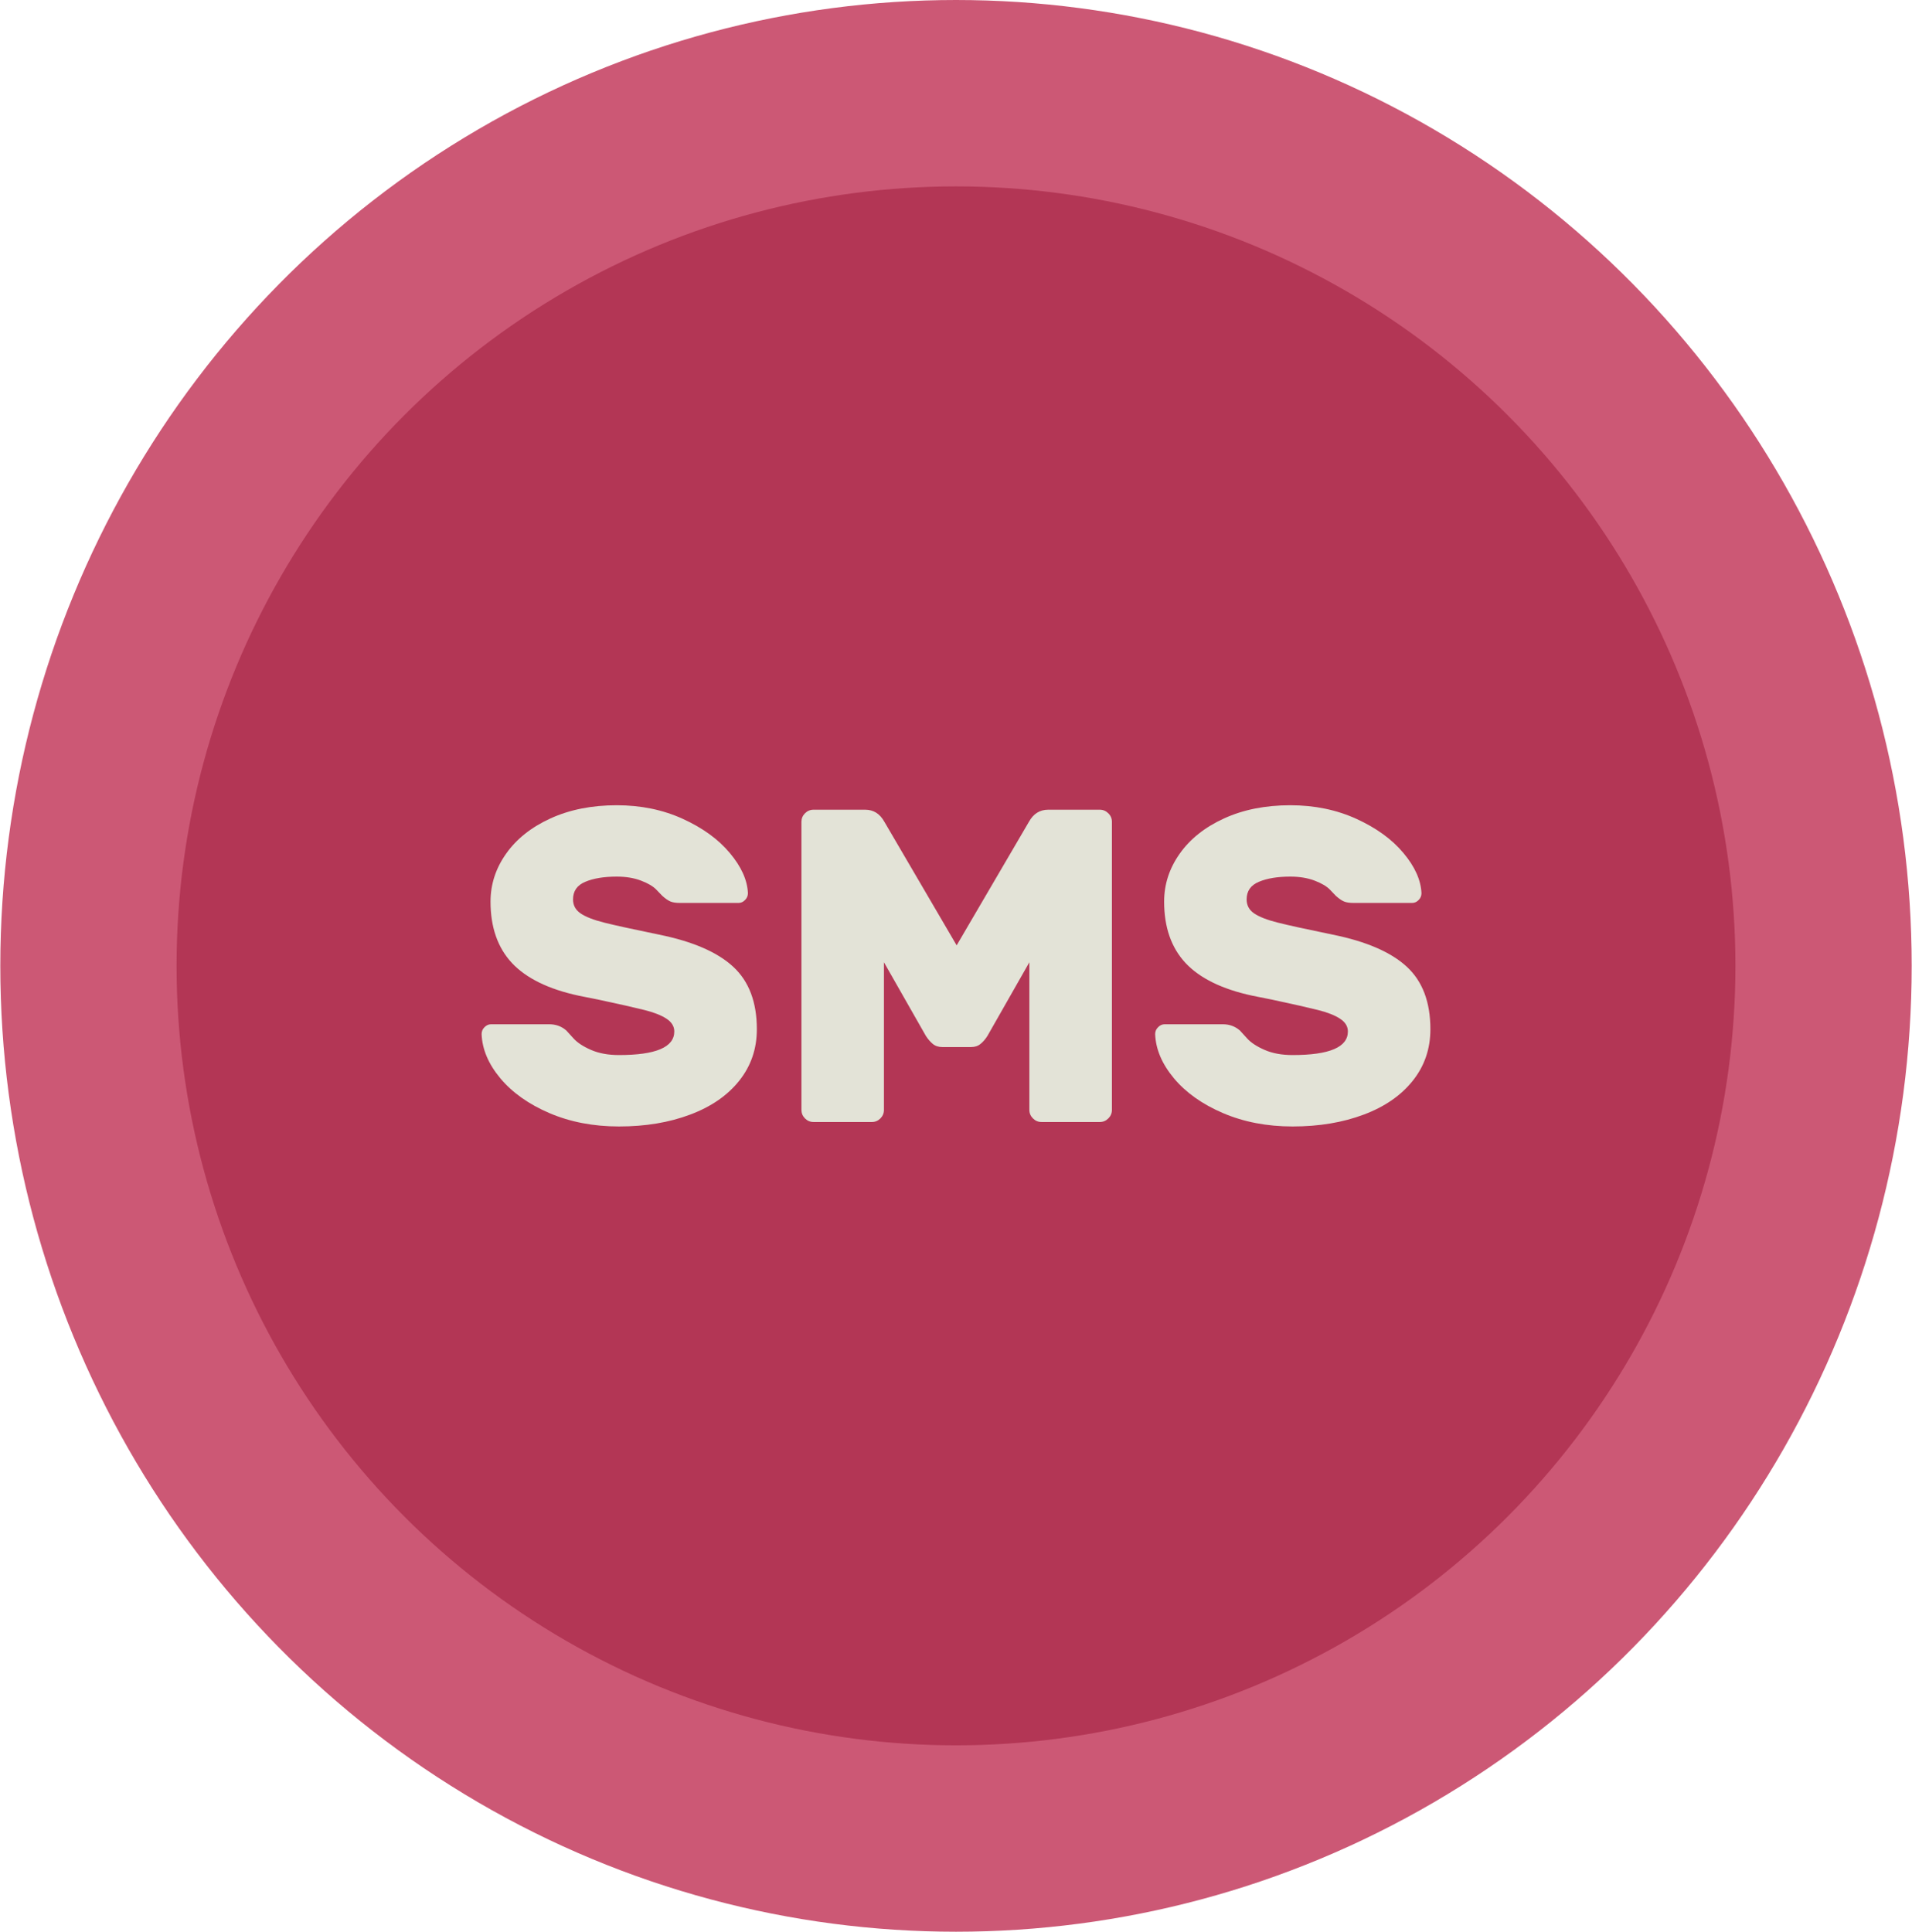
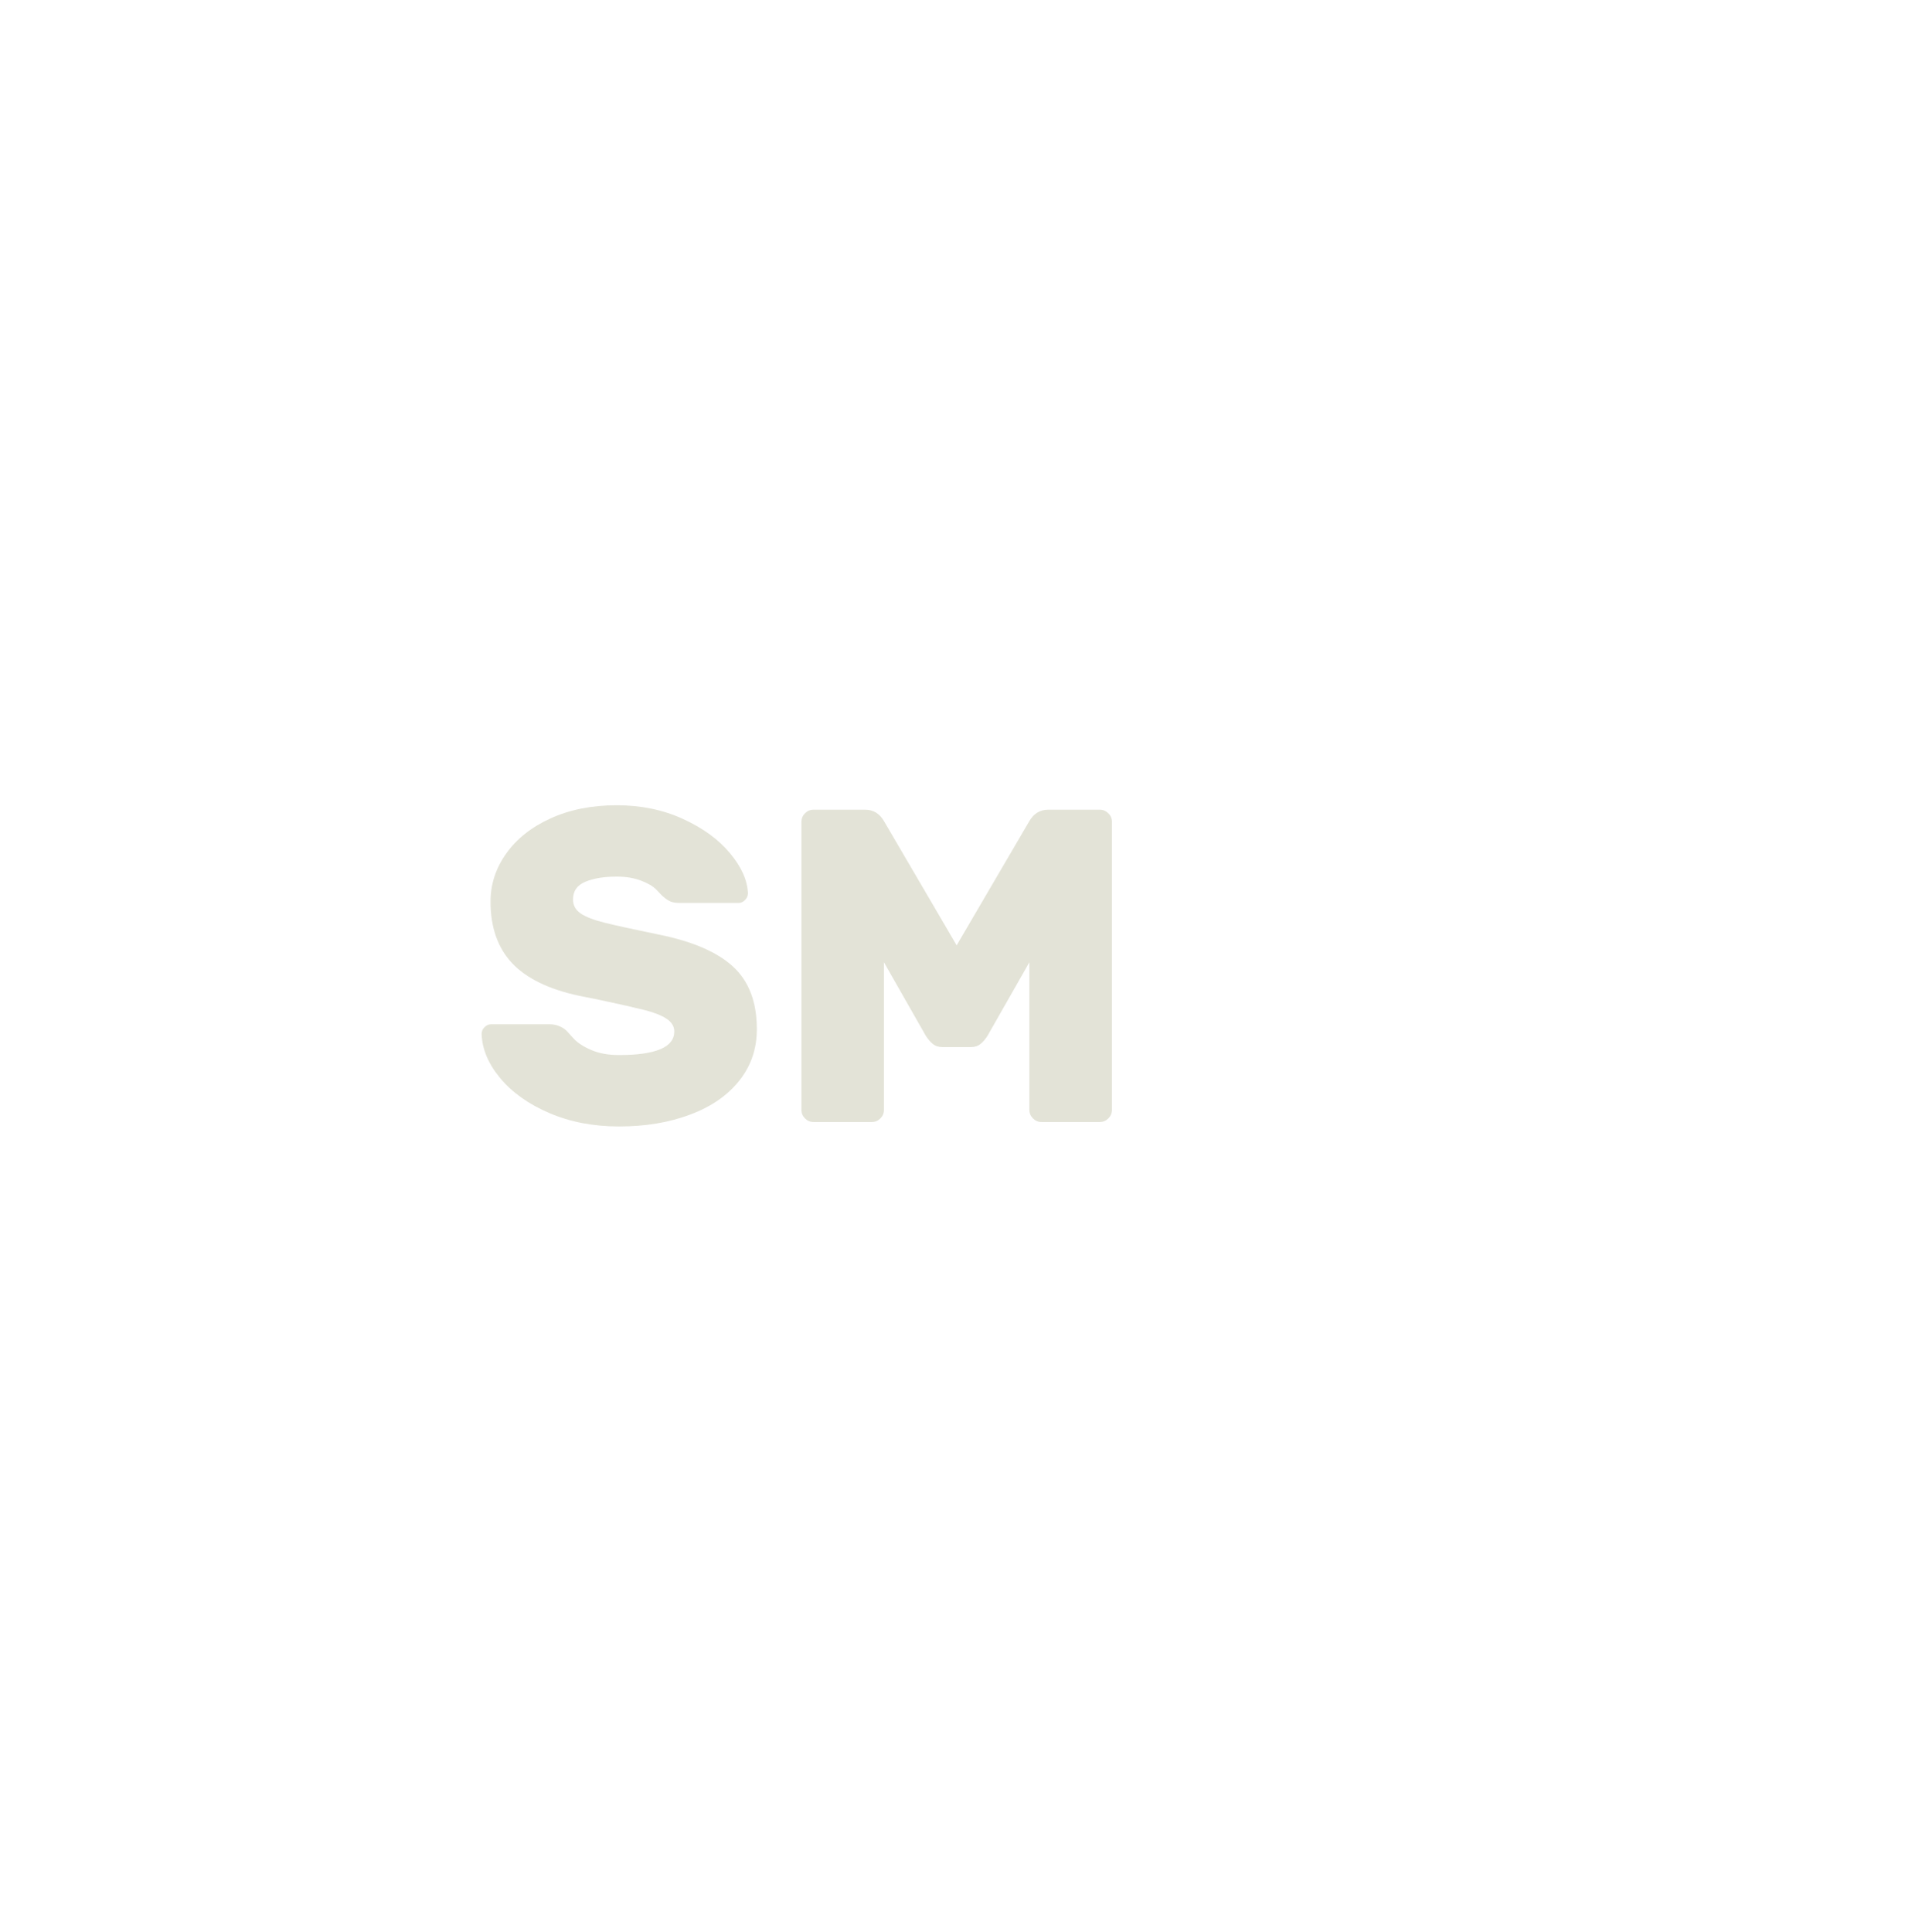
<svg xmlns="http://www.w3.org/2000/svg" xml:space="preserve" width="195px" height="197px" version="1.1" style="shape-rendering:geometricPrecision; text-rendering:geometricPrecision; image-rendering:optimizeQuality; fill-rule:evenodd; clip-rule:evenodd" viewBox="0 0 35146 35518">
  <defs>
    <style type="text/css">
   
    .fil1 {fill:#B33655}
    .fil0 {fill:#CC5875}
    .fil2 {fill:#E3E3D7;fill-rule:nonzero}
   
  </style>
  </defs>
  <g id="Layer_x0020_1">
-     <ellipse class="fil0" cx="17573" cy="17759" rx="17573" ry="17759" />
-     <circle class="fil1" cx="17573" cy="17759" r="14332" />
    <path class="fil2" d="M13747 16422c0,49 -18,92 -54,127 -35,36 -75,53 -119,53l-1074 0c-77,0 -137,-9 -181,-28 -43,-19 -93,-54 -147,-103 -11,-11 -47,-48 -107,-111 -60,-63 -154,-119 -283,-168 -128,-49 -277,-74 -447,-74 -235,0 -428,32 -578,95 -151,63 -226,171 -226,324 0,109 47,195 140,258 93,63 236,119 430,168 194,49 532,123 1013,222 618,125 1072,322 1362,590 290,268 435,651 435,1149 0,361 -108,676 -324,947 -216,271 -517,479 -903,623 -385,145 -821,218 -1308,218 -470,0 -897,-82 -1280,-246 -382,-164 -683,-378 -902,-640 -219,-263 -333,-533 -344,-812 0,-49 17,-92 53,-127 36,-36 75,-54 119,-54l1074 0c121,0 225,39 312,115 17,17 60,65 131,144 71,79 179,150 324,213 145,63 316,94 513,94 678,0 1017,-144 1017,-434 0,-93 -48,-171 -143,-234 -96,-63 -231,-116 -406,-160 -175,-44 -454,-107 -837,-189l-369 -74c-558,-120 -968,-321 -1231,-602 -262,-282 -393,-658 -393,-1128 0,-317 95,-611 287,-882 191,-271 463,-487 816,-648 353,-161 759,-242 1218,-242 443,0 848,83 1214,250 366,167 655,376 865,628 211,251 322,497 333,738z" />
    <path id="1" class="fil2" d="M16248 17693l0 2715c0,60 -22,112 -65,156 -44,44 -96,66 -156,66l-1075 0c-60,0 -112,-22 -156,-66 -43,-44 -65,-96 -65,-156l0 -5298c0,-61 22,-113 65,-156 44,-44 96,-66 156,-66l952 0c153,0 270,74 352,222l1329 2272 1329 -2272c82,-148 200,-222 353,-222l951 0c60,0 112,22 156,66 44,43 66,95 66,156l0 5298c0,60 -22,112 -66,156 -44,44 -96,66 -156,66l-1074 0c-60,0 -112,-22 -156,-66 -44,-44 -66,-96 -66,-156l0 -2715 -771 1354c-38,60 -80,109 -127,147 -46,39 -105,58 -176,58l-525 0c-71,0 -130,-19 -177,-58 -46,-38 -88,-87 -127,-147l-771 -1354z" />
-     <path id="2" class="fil2" d="M26132 16422c0,49 -17,92 -53,127 -35,36 -75,53 -119,53l-1074 0c-77,0 -137,-9 -181,-28 -44,-19 -93,-54 -148,-103 -10,-11 -46,-48 -106,-111 -60,-63 -155,-119 -283,-168 -129,-49 -278,-74 -447,-74 -235,0 -428,32 -578,95 -151,63 -226,171 -226,324 0,109 46,195 139,258 93,63 237,119 431,168 194,49 532,123 1013,222 618,125 1072,322 1362,590 290,268 434,651 434,1149 0,361 -108,676 -324,947 -216,271 -516,479 -902,623 -385,145 -821,218 -1308,218 -470,0 -897,-82 -1280,-246 -383,-164 -683,-378 -902,-640 -219,-263 -334,-533 -345,-812 0,-49 18,-92 54,-127 35,-36 75,-54 119,-54l1074 0c121,0 224,39 312,115 16,17 60,65 131,144 71,79 179,150 324,213 145,63 316,94 513,94 678,0 1017,-144 1017,-434 0,-93 -48,-171 -144,-234 -95,-63 -231,-116 -406,-160 -175,-44 -453,-107 -836,-189l-369 -74c-558,-120 -968,-321 -1231,-602 -262,-282 -393,-658 -393,-1128 0,-317 95,-611 287,-882 191,-271 463,-487 816,-648 352,-161 759,-242 1218,-242 443,0 847,83 1214,250 366,167 655,376 865,628 211,251 321,497 332,738z" />
  </g>
</svg>